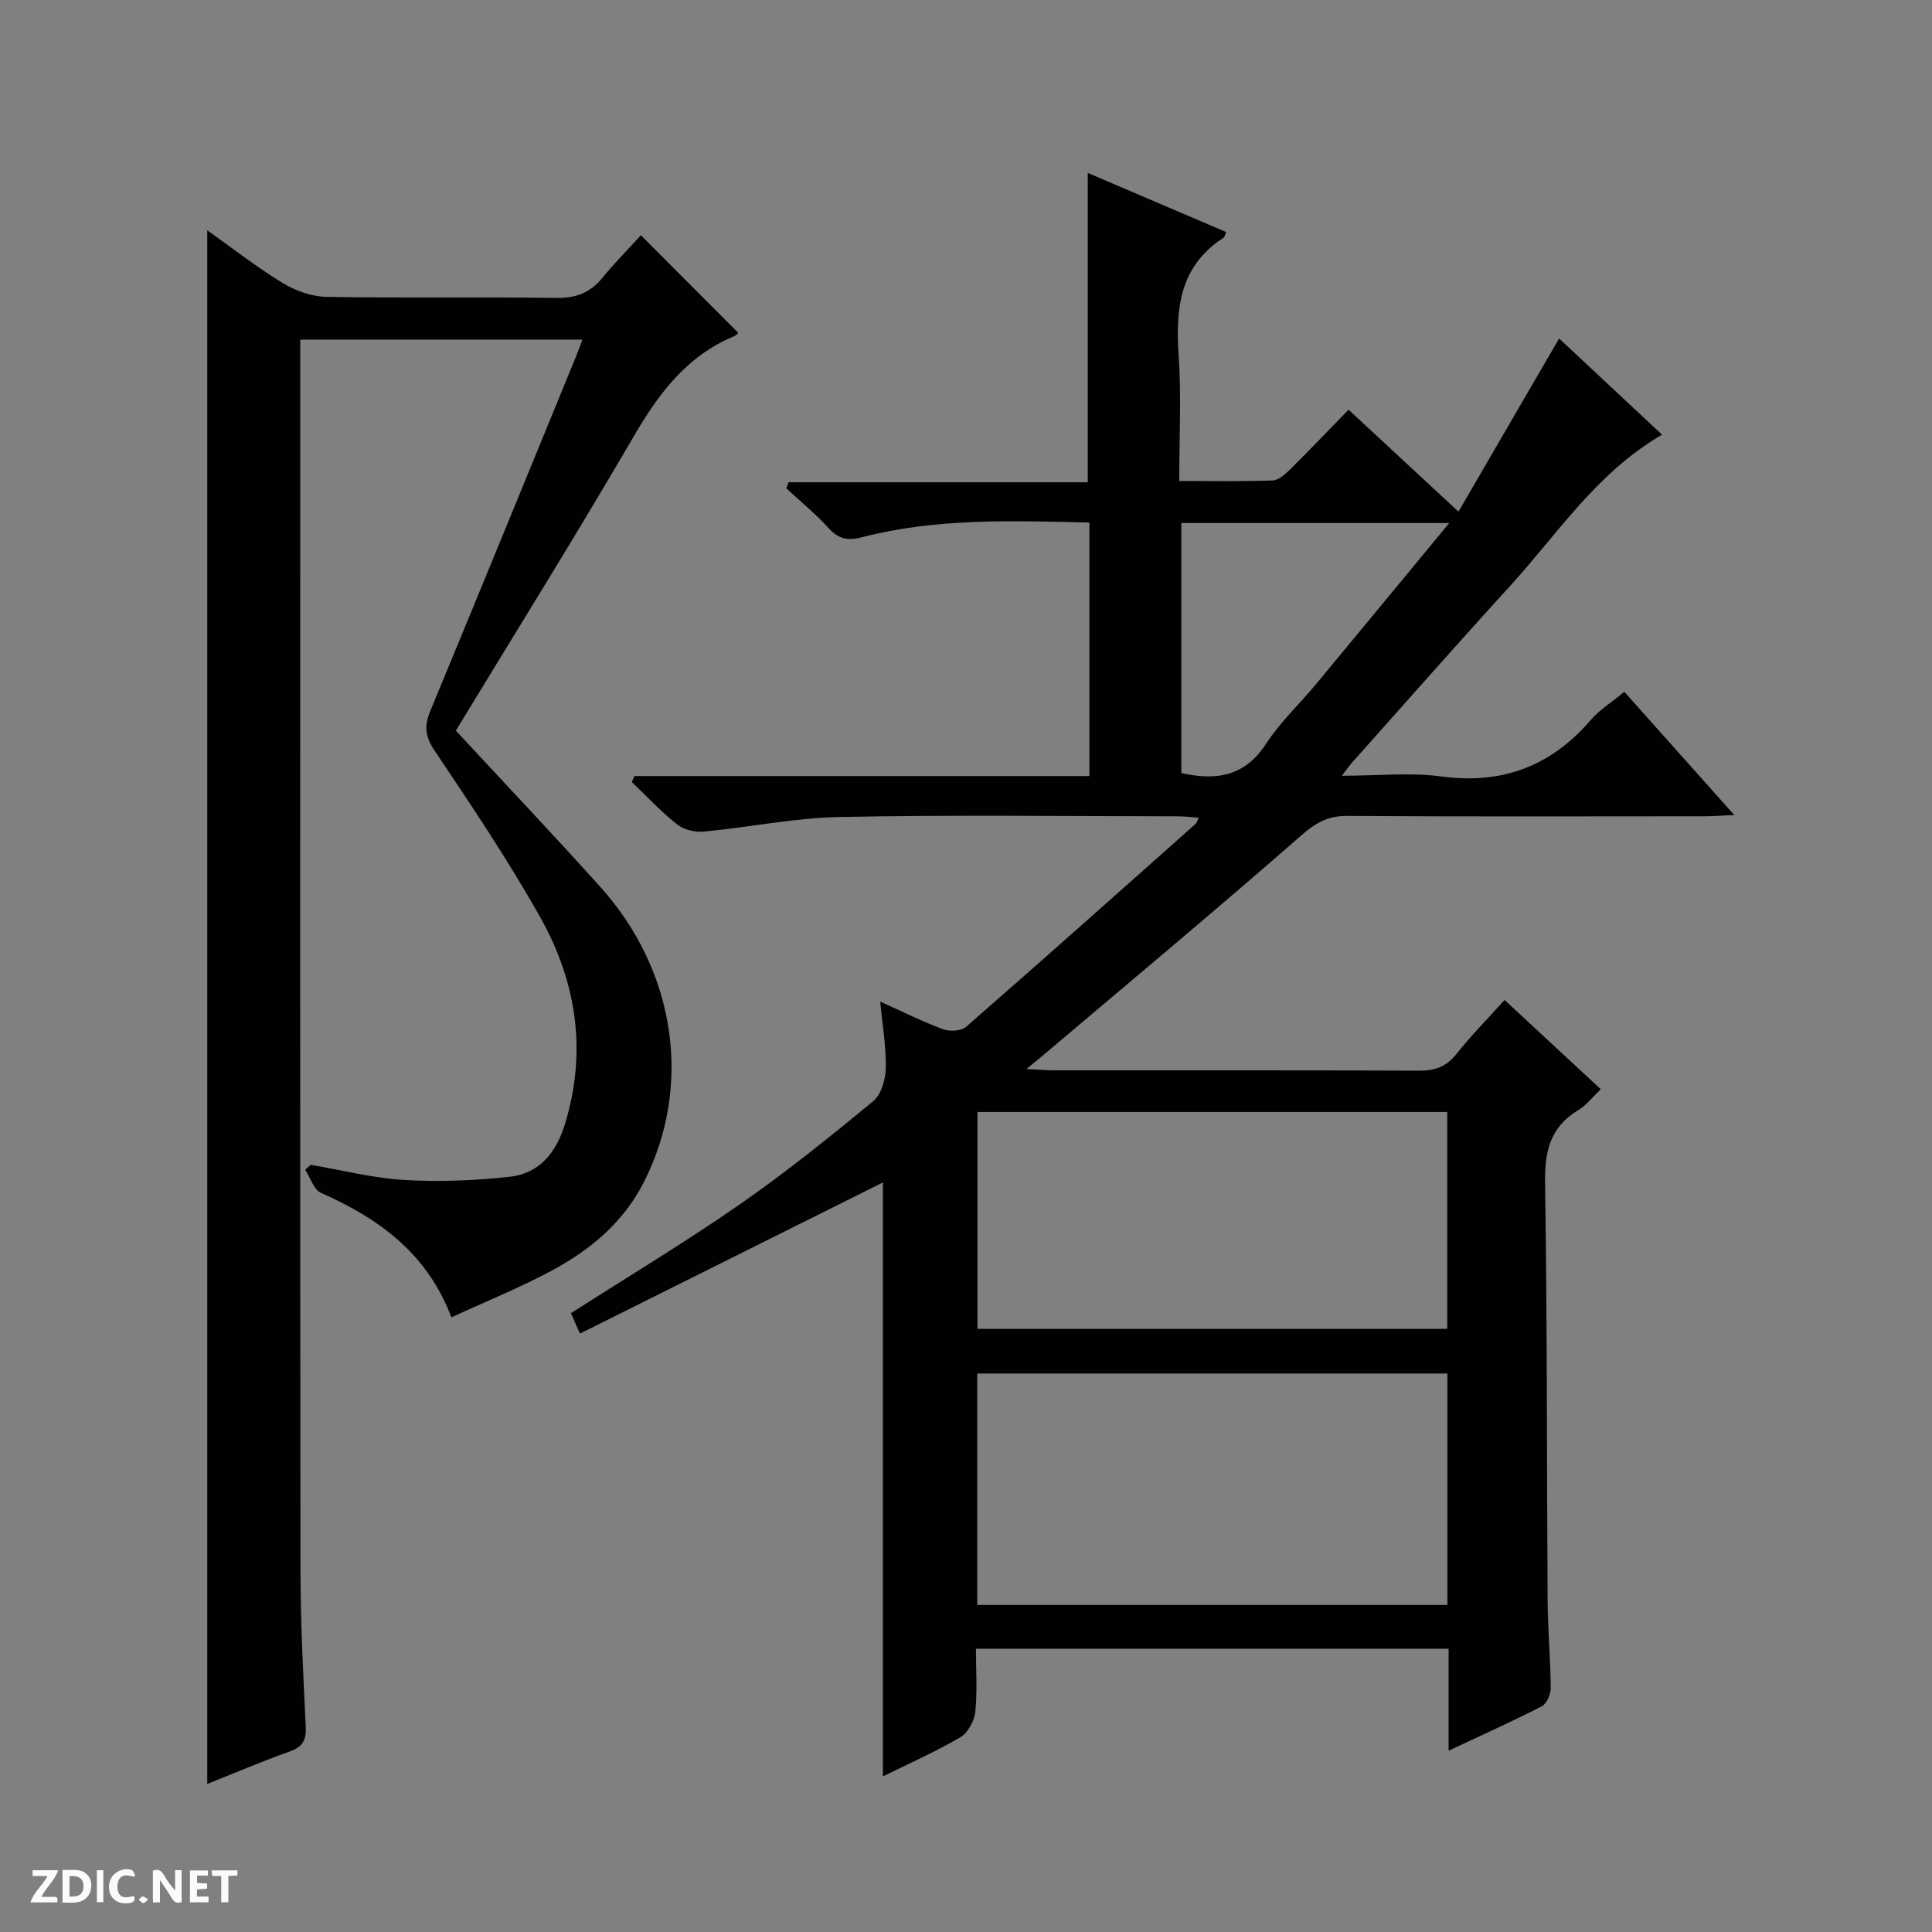
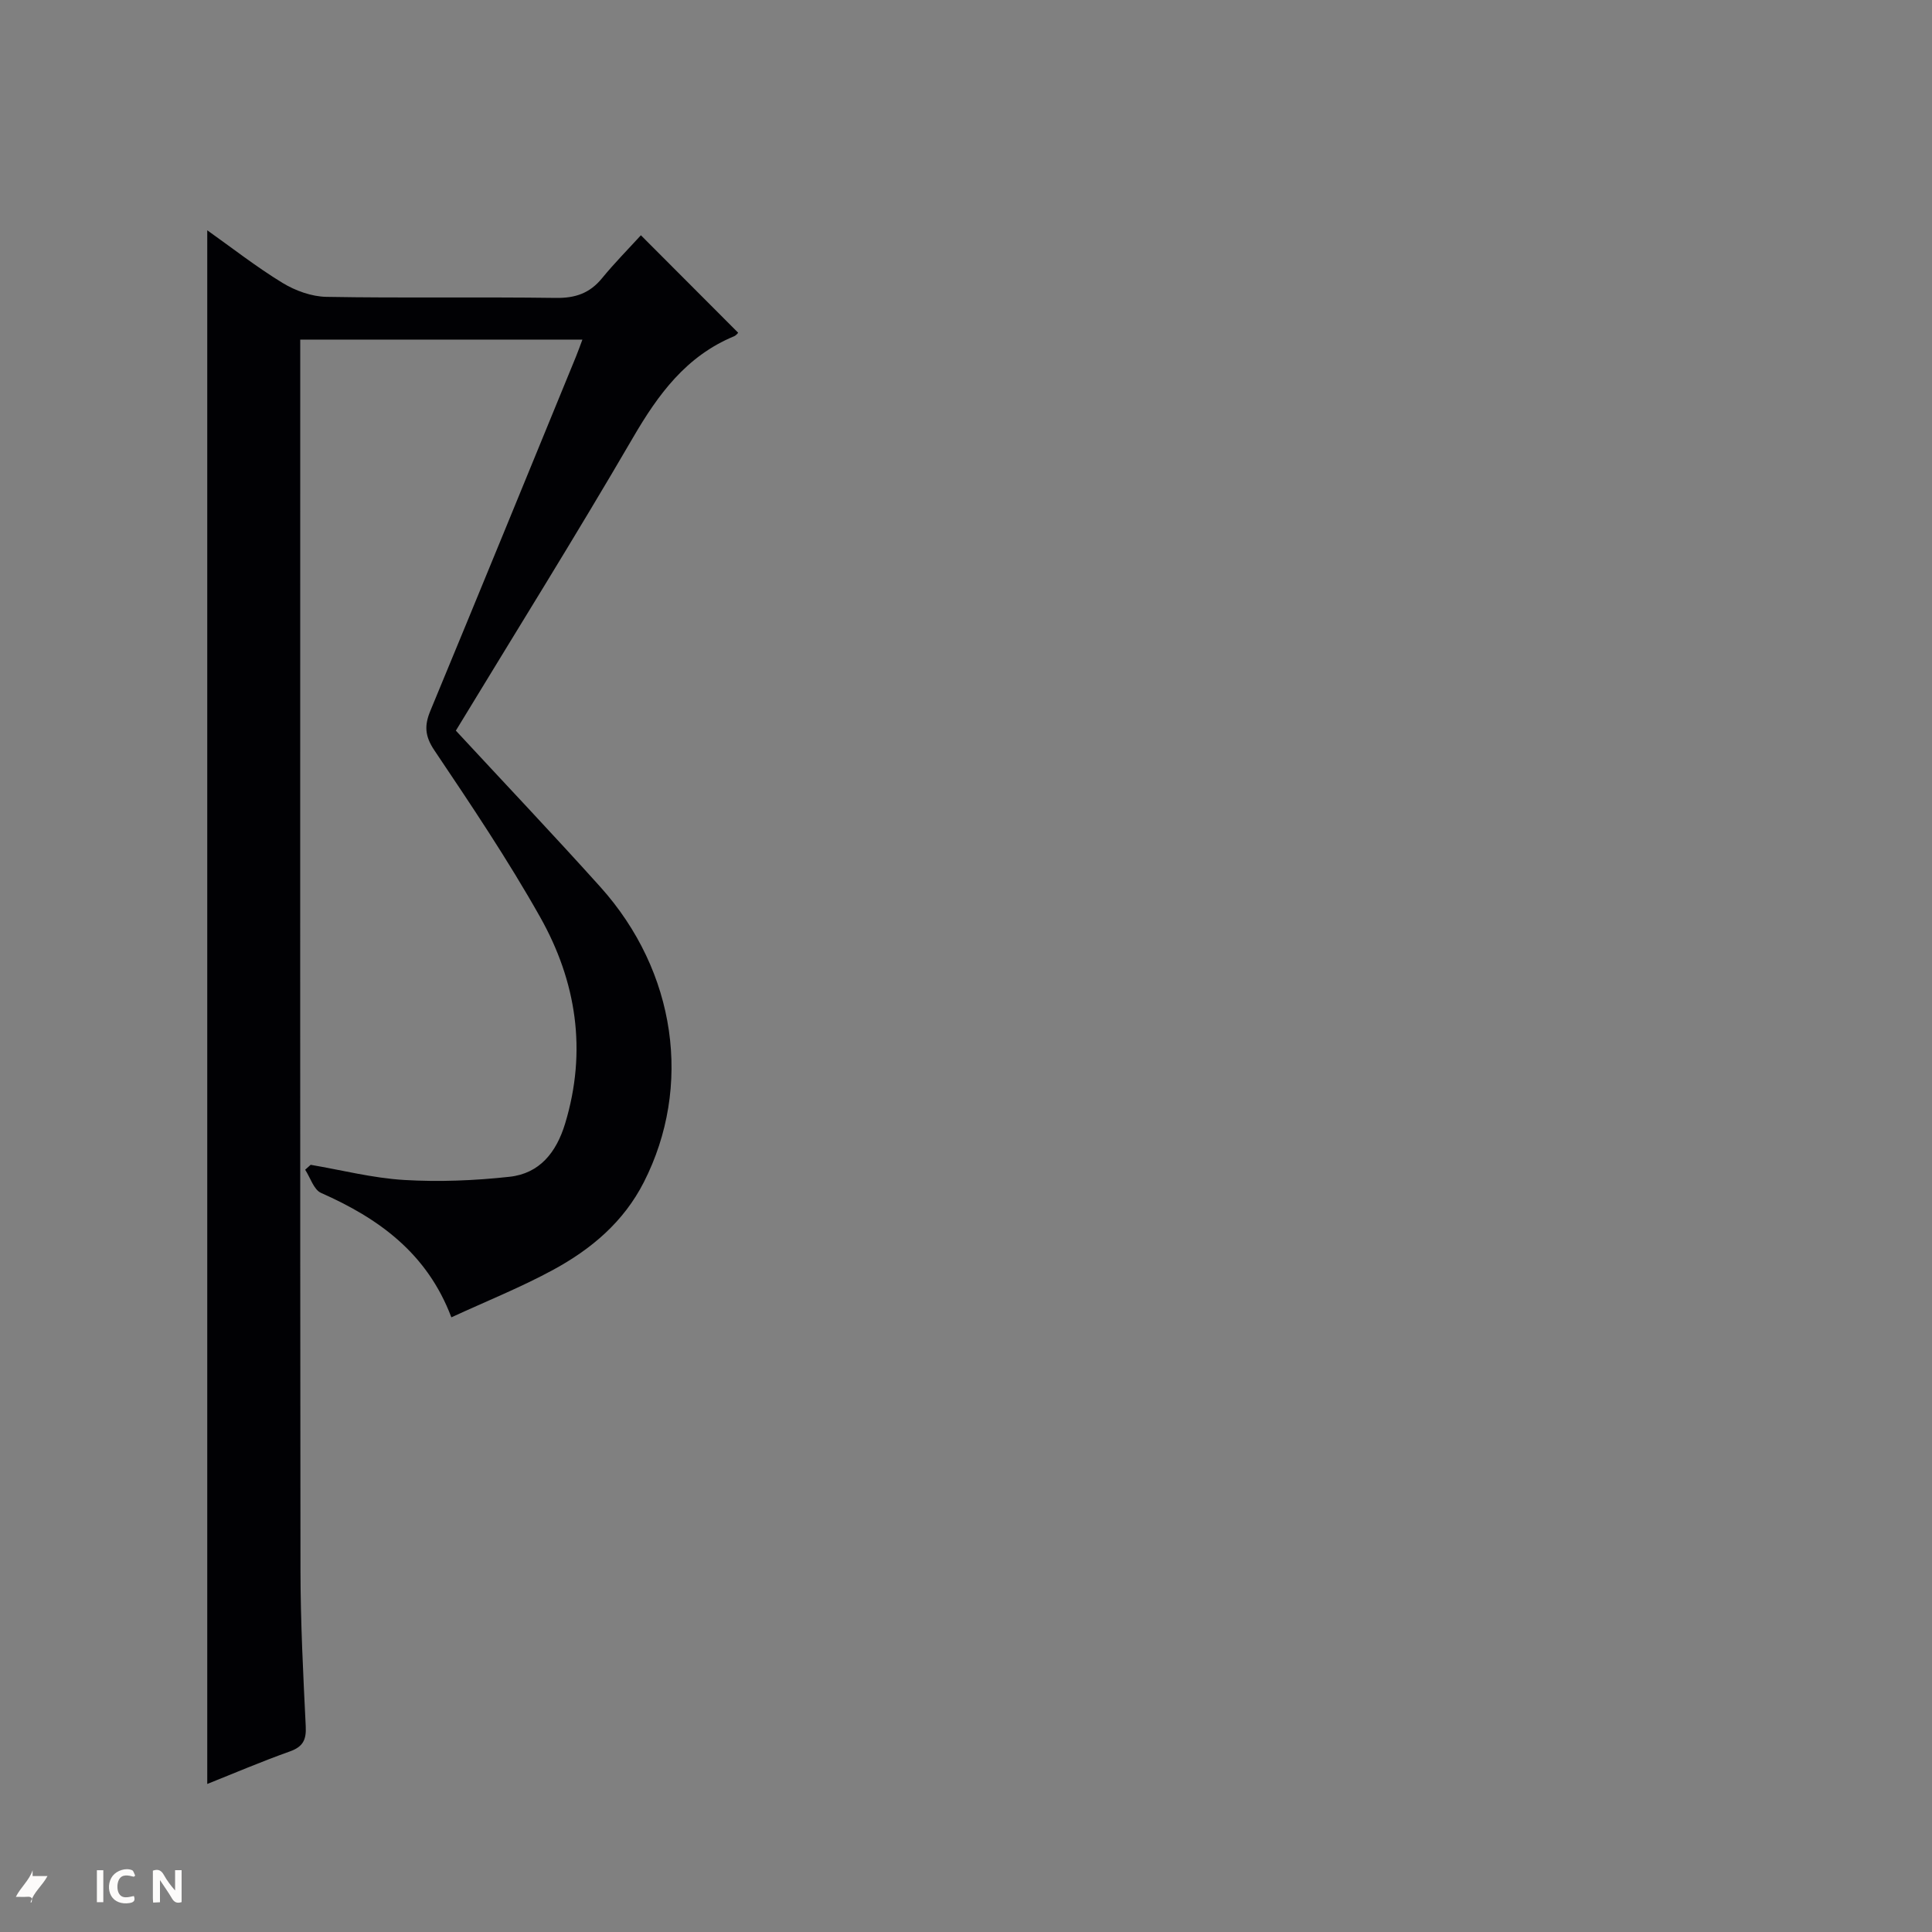
<svg xmlns="http://www.w3.org/2000/svg" enable-background="new 0 0 400 400" viewBox="0 0 400 400">
  <rect x="0" y="0" width="400" height="400" fill="#808080" stroke="none" />
  <g fill="#fcfbfa">
    <path d="m37.59 393.81c-.92.31-1.52.05-2-.78-.7-1.2-1.52-2.34-2.47-3.78v4.59c-.55.03-.95.05-1.41.07-.03-.37-.06-.64-.06-.91 0-1.91 0-3.81 0-5.7 1.13-.41 1.77-.03 2.29.91.62 1.11 1.38 2.14 2.31 3.19v-4.2h1.35v6.61z" />
-     <path d="m12.94 393.88v-6.75c1.9.19 3.93-.54 5.37 1.29.8 1.01.78 2.88.03 3.97-1.37 1.97-3.4 1.51-6.4 1.49m2.45-1.22c2.04.12 2.92-.58 2.89-2.21-.03-1.51-.98-2.19-2.89-2z" />
-     <path d="m11.81 393.87h-5.49c.68-2.18 2.47-3.48 3.51-5.45h-3.08v-1.21h5.29c-.71 2.13-2.44 3.48-3.47 5.51.86 0 1.63.04 2.39-.01.79-.05 1.14.21.85 1.16" />
-     <path d="m39.33 393.86v-6.61h3.7v1.07h-2.22v1.52c.68.04 1.34.09 2.07.13v1.07c-.72.05-1.38.09-2.1.14v1.48h2.4v1.19h-3.85z" />
+     <path d="m11.81 393.87h-5.49c.68-2.18 2.47-3.48 3.51-5.45h-3.08v-1.21c-.71 2.13-2.44 3.48-3.47 5.51.86 0 1.63.04 2.39-.01.79-.05 1.14.21.85 1.16" />
    <path d="m27.71 388.56c-1.15-.3-2.46-.61-3.1.64-.37.73-.41 1.93-.06 2.67.63 1.35 1.99.93 3.17.68.35.94-.01 1.32-.93 1.46-1.62.25-3.05-.27-3.76-1.48-.73-1.24-.6-3.03.31-4.17.88-1.11 2.71-1.7 4-1.16.32.13.44.74.65 1.12-.1.08-.19.16-.28.24" />
-     <path d="m49.15 387.24v1.07c-.59.02-1.17.05-1.87.08v5.44h-1.48v-5.44h-1.85c-.05-.4-.08-.73-.13-1.15z" />
    <path d="m20.06 387.21h1.33v6.62h-1.33z" />
-     <path d="m30.68 393.25c-.39.38-.8.79-1.05.76-.32-.05-.6-.45-.9-.7.26-.24.51-.64.8-.67.29-.04.62.3 1.15.61" />
  </g>
-   <path d="m299.92 362.46c0-7.51 0-14.13 0-21.11-32.56 0-64.81 0-97.86 0 0 4.25.31 8.71-.14 13.08-.19 1.88-1.53 4.35-3.1 5.26-5.28 3.07-10.89 5.55-16.02 8.09 0-41.38 0-82.57 0-122.97-20.57 10.26-41.47 20.69-62.73 31.3-1.02-2.32-1.51-3.43-1.86-4.23 11.78-7.54 23.59-14.65 34.9-22.49 9.56-6.63 18.65-13.97 27.65-21.37 1.67-1.37 2.58-4.48 2.63-6.82.1-4.42-.68-8.85-1.15-13.83 4.55 2.04 8.67 4.12 12.97 5.71 1.39.52 3.8.4 4.81-.49 15.93-13.9 31.71-27.96 47.51-42.01.22-.19.29-.56.65-1.28-1.57-.11-2.95-.29-4.34-.29-23.33-.02-46.67-.32-69.99.14-9.4.18-18.76 2.14-28.17 3.03-1.8.17-4.11-.4-5.49-1.49-3.34-2.65-6.27-5.81-9.37-8.76.17-.42.35-.84.52-1.26h94.21c0-17.83 0-34.92 0-52.48-15.93-.38-31.68-.96-47.13 3.05-2.99.78-4.86.32-6.91-1.94-2.67-2.94-5.78-5.48-8.71-8.19.15-.42.3-.84.46-1.26h61.95c0-21.66 0-42.54 0-64.05 9.6 4.1 19.12 8.17 28.67 12.25-.28.61-.33 1.02-.56 1.17-9.07 5.86-9.96 14.61-9.29 24.36.58 8.42.12 16.91.12 26 6.77 0 13.07.13 19.34-.11 1.25-.05 2.62-1.3 3.63-2.3 4.02-3.98 7.93-8.08 12.08-12.35 7.42 6.88 14.56 13.5 22.76 21.11 7.08-12.18 13.86-23.84 20.84-35.85 6.74 6.31 13.85 12.95 21.31 19.92-13.55 7.86-21.61 20.53-31.51 31.37-11 12.05-21.77 24.31-32.64 36.48-.53.59-.98 1.25-2.15 2.76 7.45 0 14.14-.72 20.62.15 12.63 1.69 22.69-2.14 30.91-11.69 1.81-2.1 4.29-3.63 6.96-5.84 7.45 8.35 14.78 16.57 22.76 25.51-2.64.12-4.38.26-6.11.26-24.67.01-49.33.09-74-.07-3.97-.03-6.47 1.36-9.47 3.98-17.52 15.33-35.42 30.25-53.19 45.3-.98.83-1.98 1.63-3.79 3.11 2.57.13 4.17.28 5.77.28 25.17.01 50.33-.04 75.5.07 3.26.01 5.63-.77 7.73-3.41 3.09-3.88 6.6-7.44 10.01-11.22 6.58 6.1 13.04 12.1 19.92 18.48-1.68 1.58-3 3.31-4.73 4.36-5.84 3.54-6.91 8.61-6.81 15.14.46 28.82.34 57.65.53 86.48.04 5.98.6 11.96.64 17.95.01 1.31-.82 3.29-1.85 3.82-6 3.09-12.21 5.86-19.29 9.19zm-.25-30.17c0-16.28 0-32.04 0-47.92-32.61 0-64.96 0-97.34 0v47.92zm-97.3-102.06v44.9h97.26c0-15.22 0-29.97 0-44.9-32.53 0-64.76 0-97.26 0zm97.68-121.94c-19.23 0-37.3 0-55.47 0v51.76c7.43 1.68 13.24.57 17.57-6.09 2.88-4.43 6.85-8.14 10.25-12.23 9.02-10.87 18-21.77 27.65-33.44z" fill="#010104" />
  <path d="m42.91 369.35c0-107.37 0-214.37 0-321.67 5.04 3.57 10.11 7.55 15.58 10.89 2.66 1.62 6.03 2.84 9.1 2.89 15.83.28 31.66 0 47.49.22 4.02.06 7.01-.96 9.55-4.06 2.63-3.21 5.56-6.17 8.06-8.91 7.05 7.06 13.49 13.51 20.13 20.17.04-.03-.34.53-.86.75-9.9 4.11-15.69 12.01-20.92 21-11.88 20.4-24.39 40.43-36.66 60.64 10.04 10.84 20.1 21.45 29.88 32.32 15.81 17.58 19.1 41.39 9.05 61.15-4.21 8.27-10.89 13.86-18.7 18.12-6.68 3.64-13.79 6.48-21.16 9.88-5.02-13.29-15.04-20.48-26.98-25.76-1.51-.67-2.21-3.15-3.29-4.8.38-.34.76-.68 1.14-1.02 6.45 1.1 12.86 2.75 19.35 3.14 7.24.43 14.6.13 21.82-.66 6.24-.68 9.7-5.05 11.51-11.01 4.57-15.06 2.34-29.43-5.18-42.78-6.68-11.86-14.3-23.21-21.9-34.52-1.98-2.95-2.07-5.14-.82-8.16 10.11-24.4 20.11-48.85 30.13-73.29.43-1.05.81-2.13 1.35-3.57-19.49 0-38.56 0-58.42 0v5.22c0 83.16-.04 166.31.05 249.47.01 10.81.56 21.62 1.09 32.42.14 2.79-.57 4.22-3.27 5.19-5.88 2.09-11.65 4.56-17.12 6.74z" fill="#010104" />
</svg>